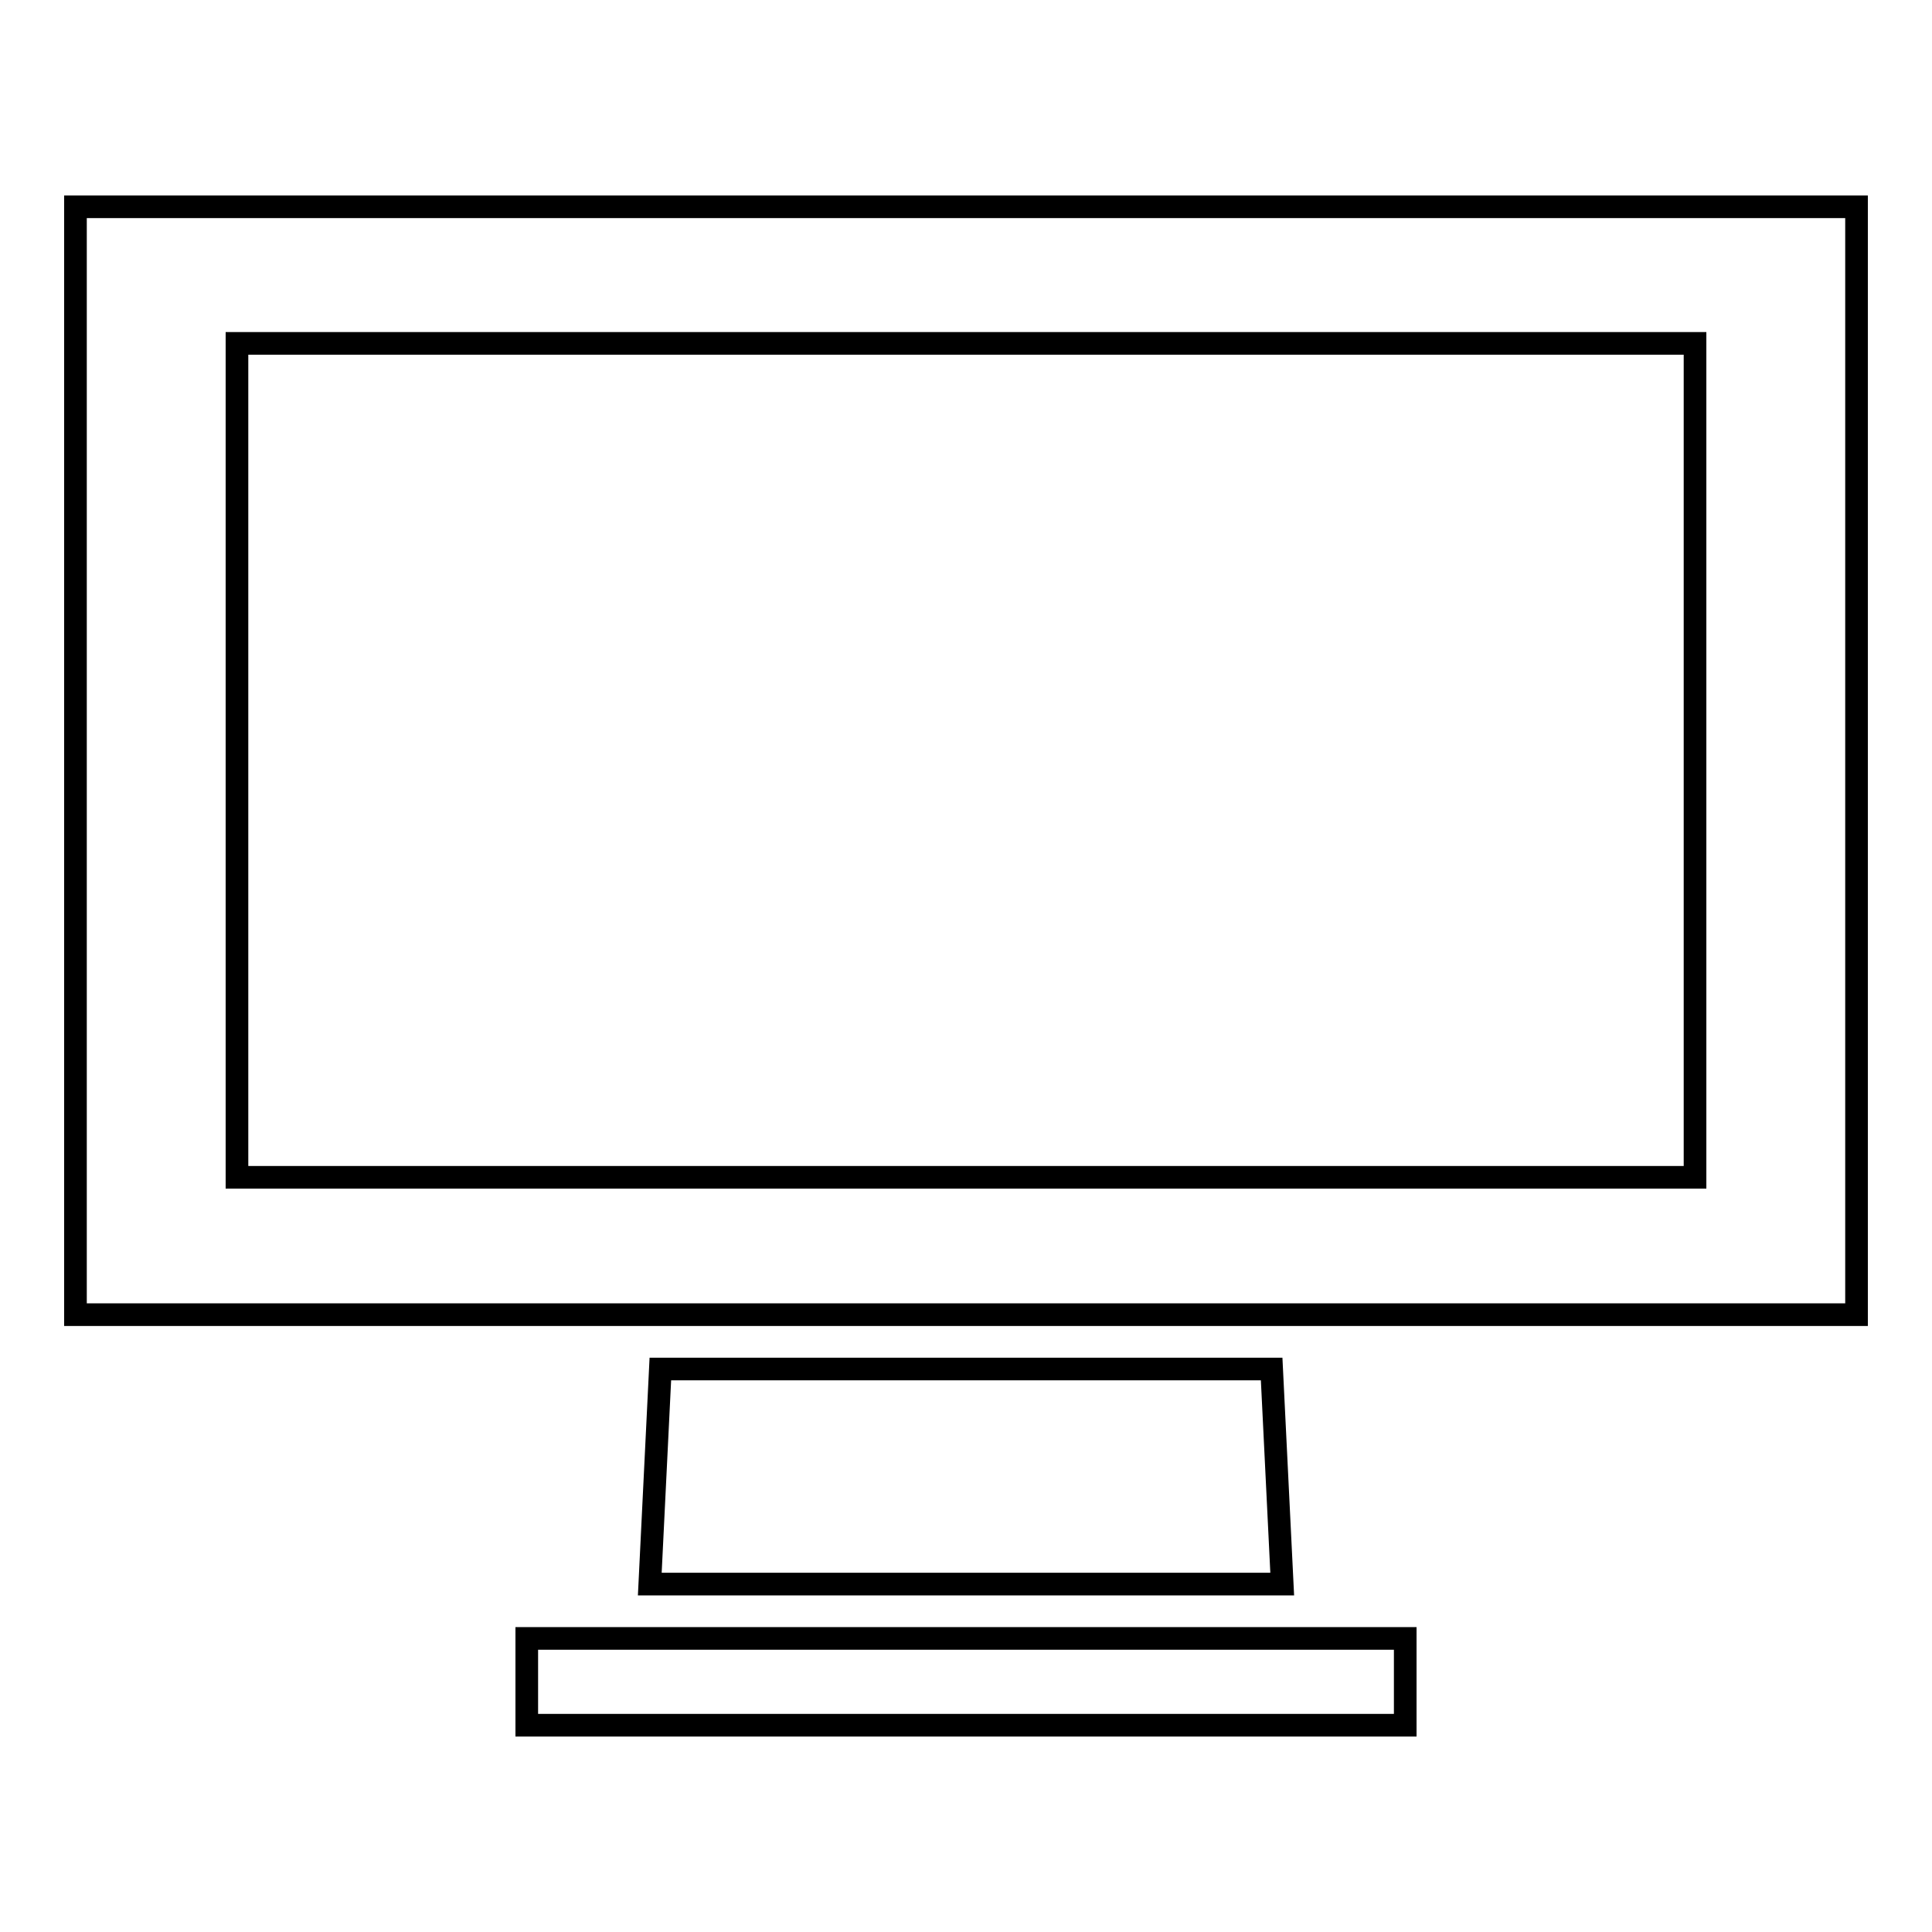
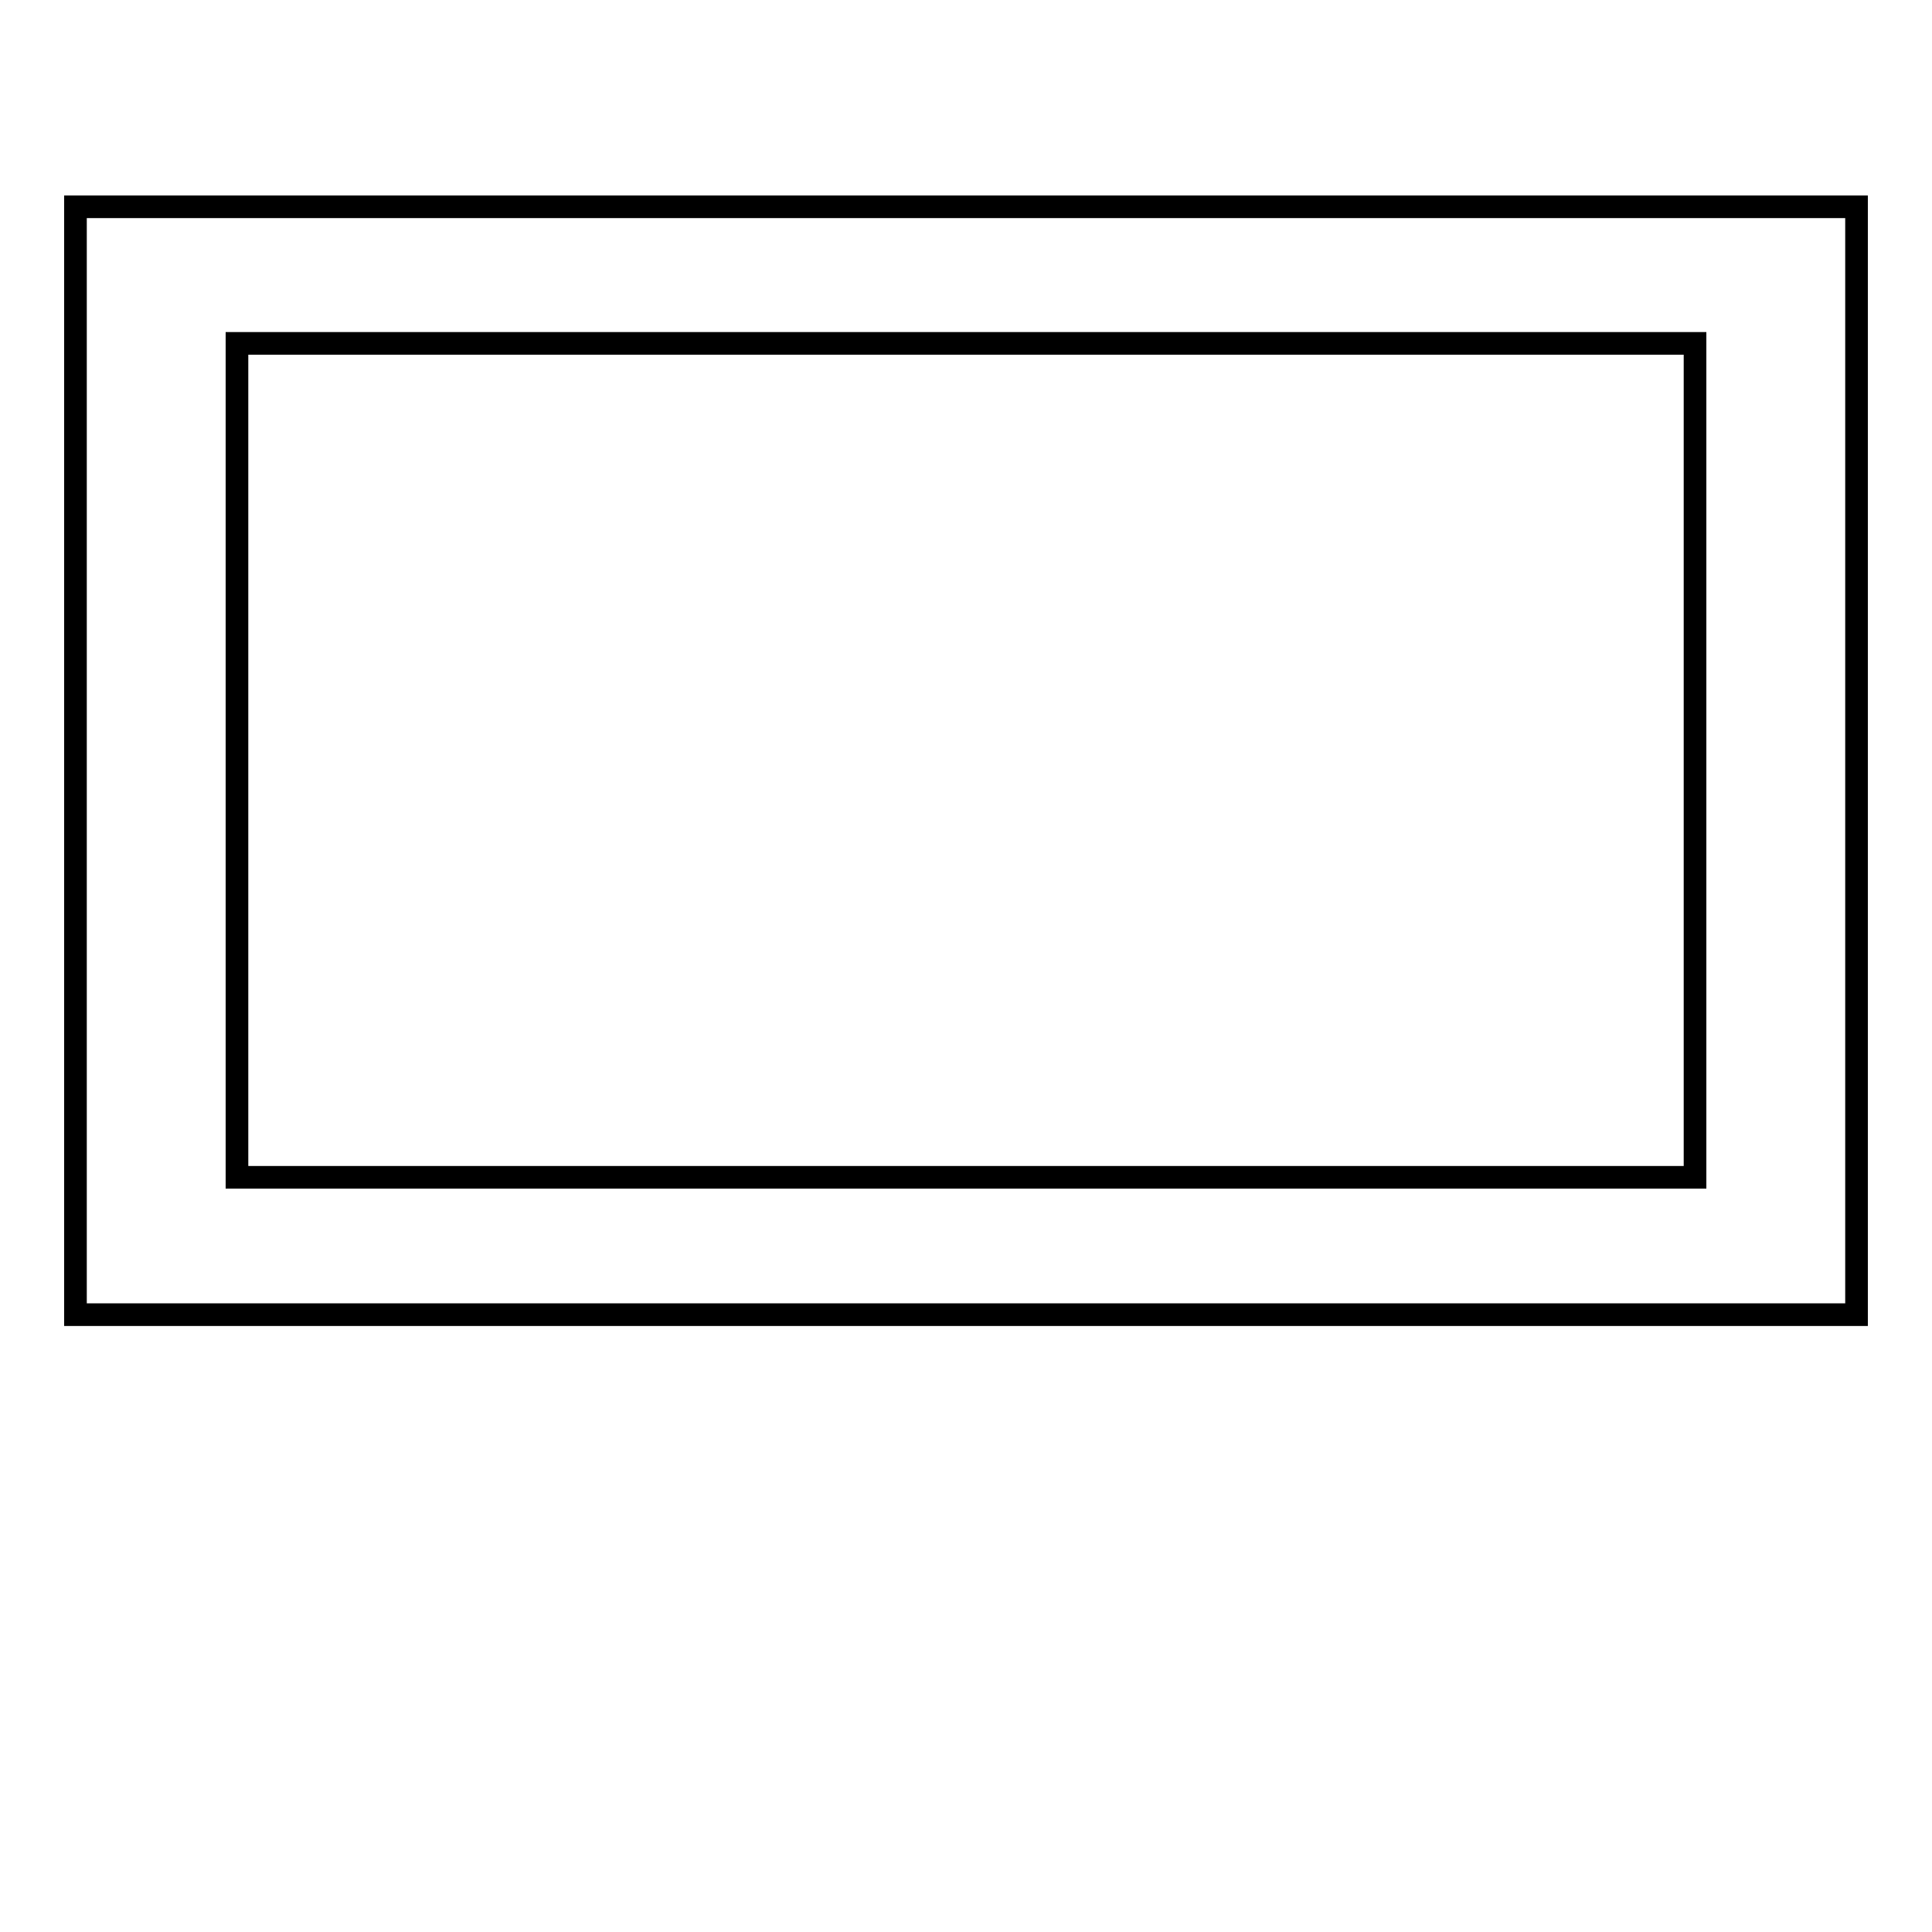
<svg xmlns="http://www.w3.org/2000/svg" version="1.1" x="0px" y="0px" viewBox="0 0 256 256" enable-background="new 0 0 256 256" xml:space="preserve">
  <g>
    <g>
      <g>
        <g>
-           <path stroke-width="3" fill-opacity="0" stroke="#000000" d="M87.5 181.4L86.1 209.9 169.9 209.9 168.5 181.4 z" />
          <path stroke-width="3" fill-opacity="0" stroke="#000000" d="M168.2,174.2H246V27.4H10v146.8h77.8H168.2L168.2,174.2z M31.4,156.1V45.5h193.2v110.5h-57.3H88.7H31.4L31.4,156.1z" />
-           <path stroke-width="3" fill-opacity="0" stroke="#000000" d="M69.8 217.1L69.8 228.6 186.2 228.6 186.2 217.1 170.3 217.1 85.8 217.1 z" />
        </g>
      </g>
      <g />
      <g />
      <g />
      <g />
      <g />
      <g />
      <g />
      <g />
      <g />
      <g />
      <g />
      <g />
      <g />
      <g />
      <g />
    </g>
  </g>
</svg>